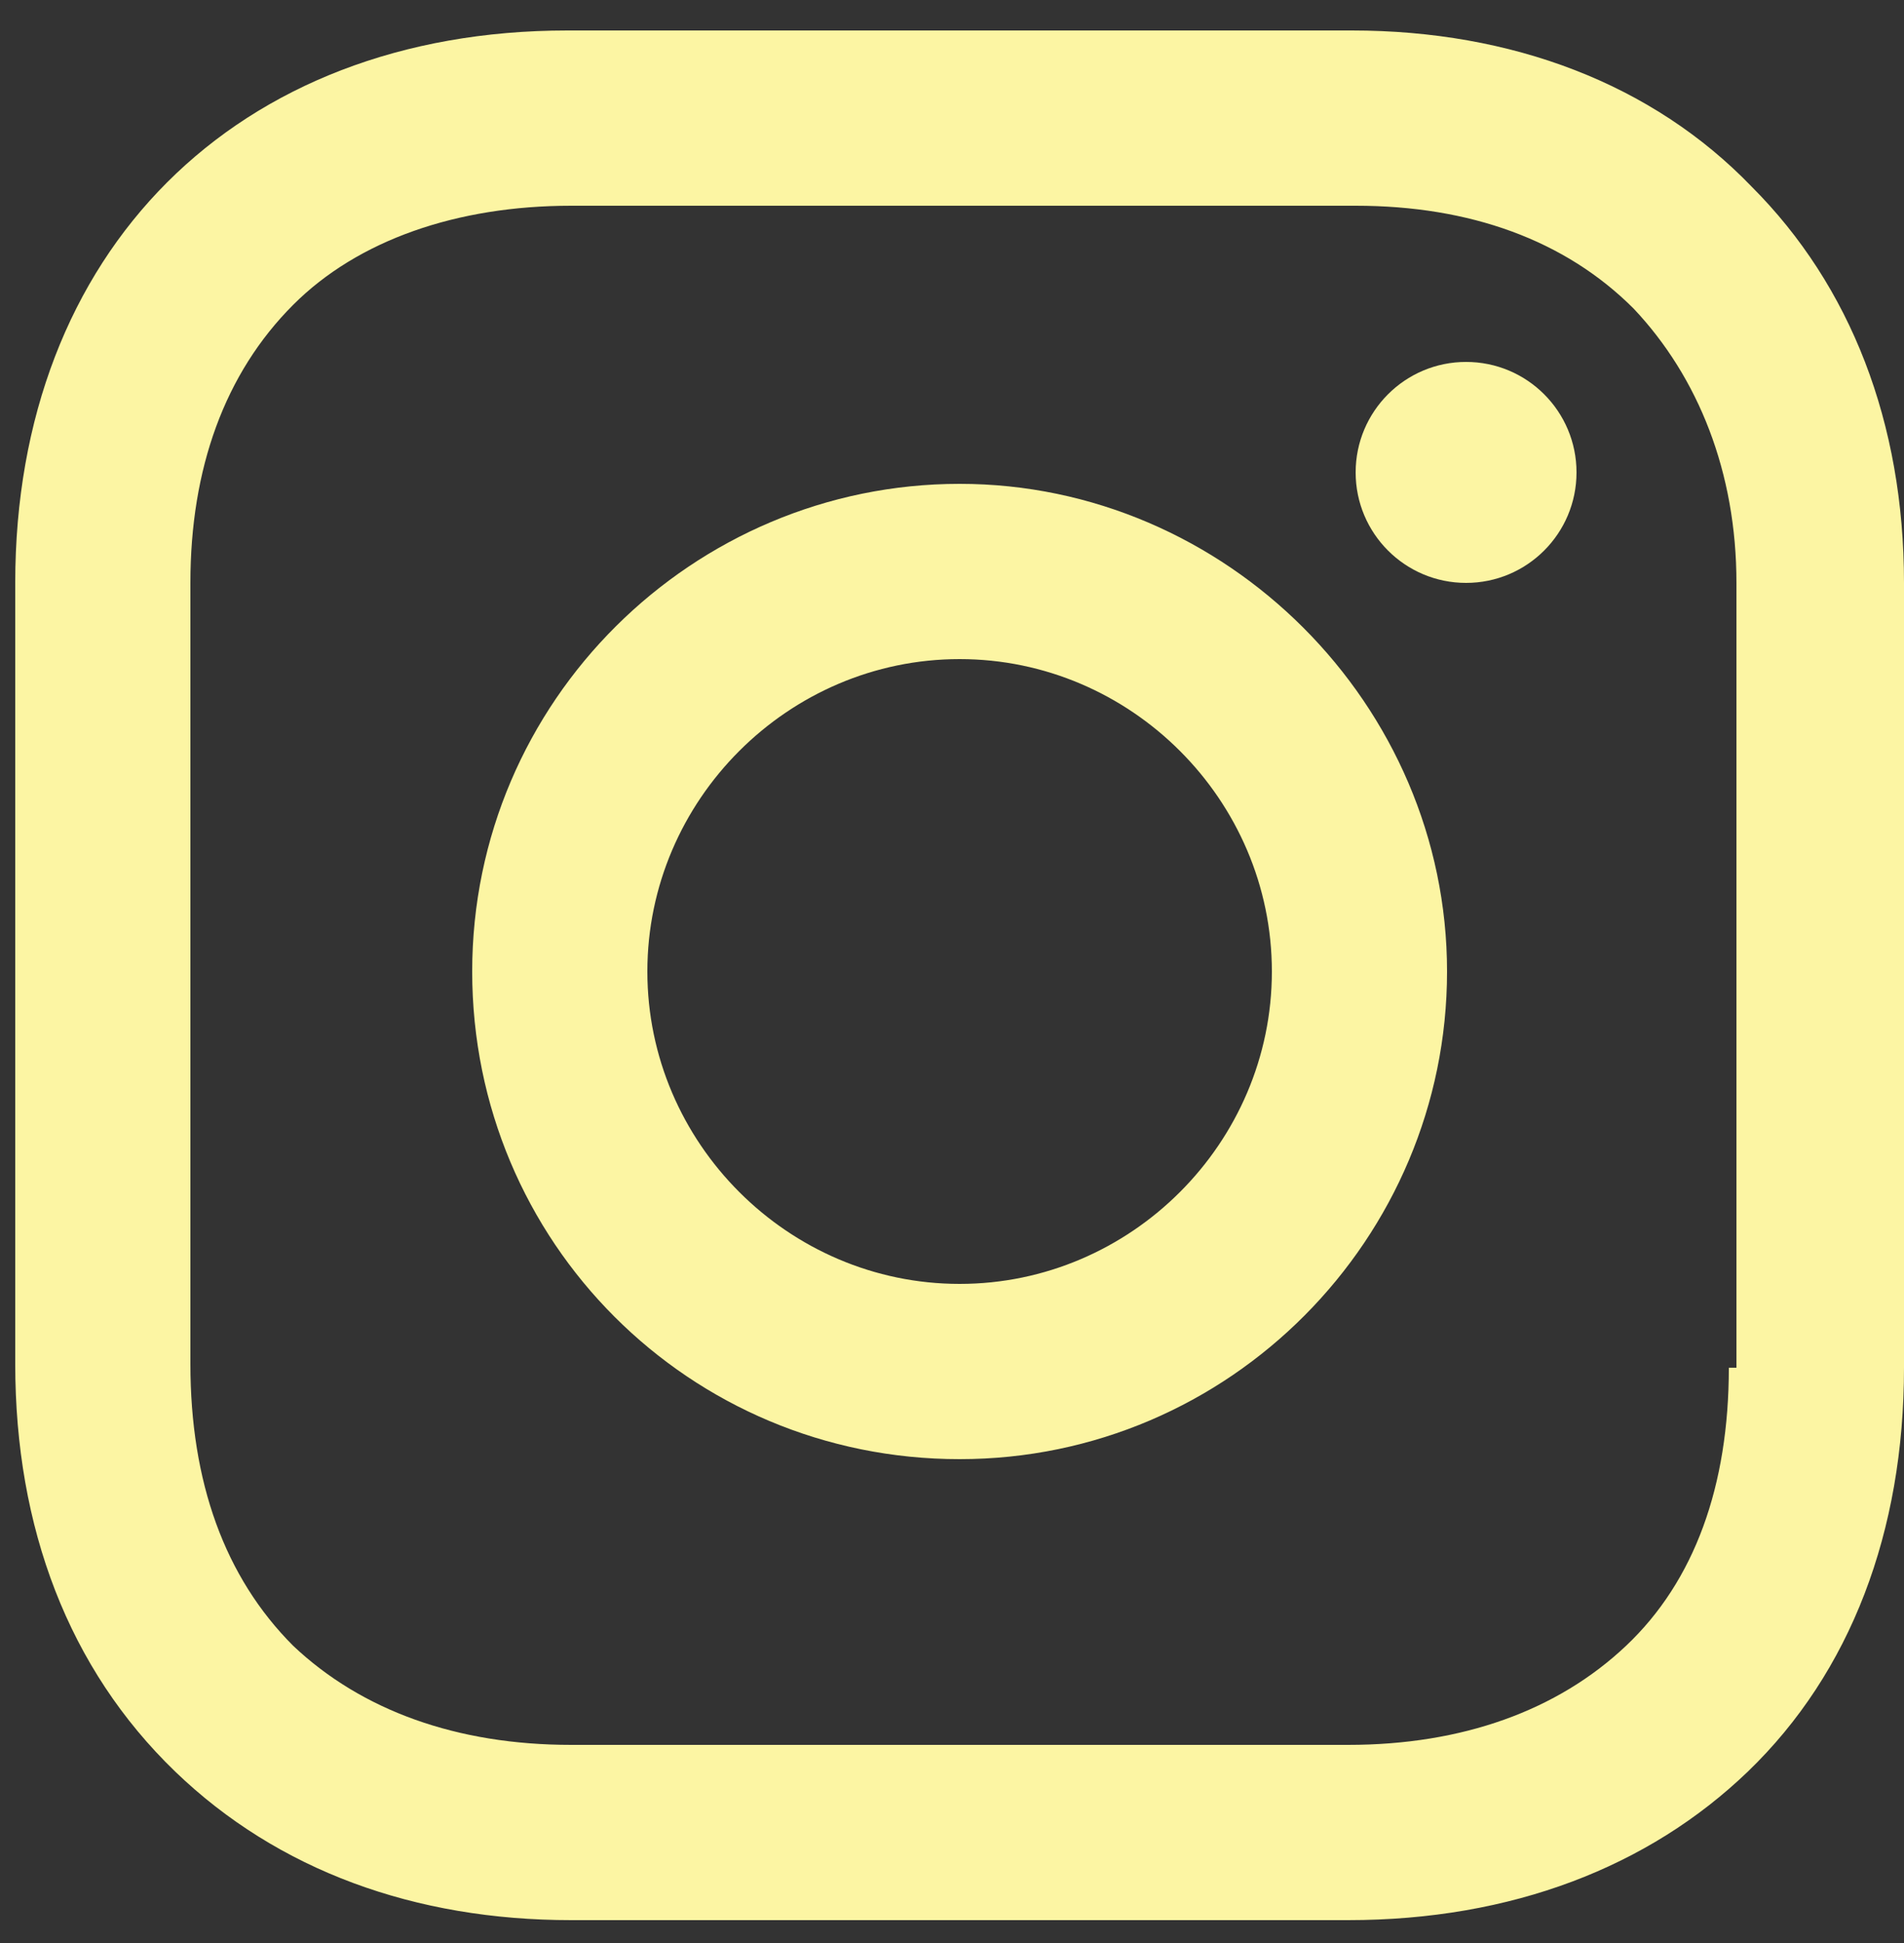
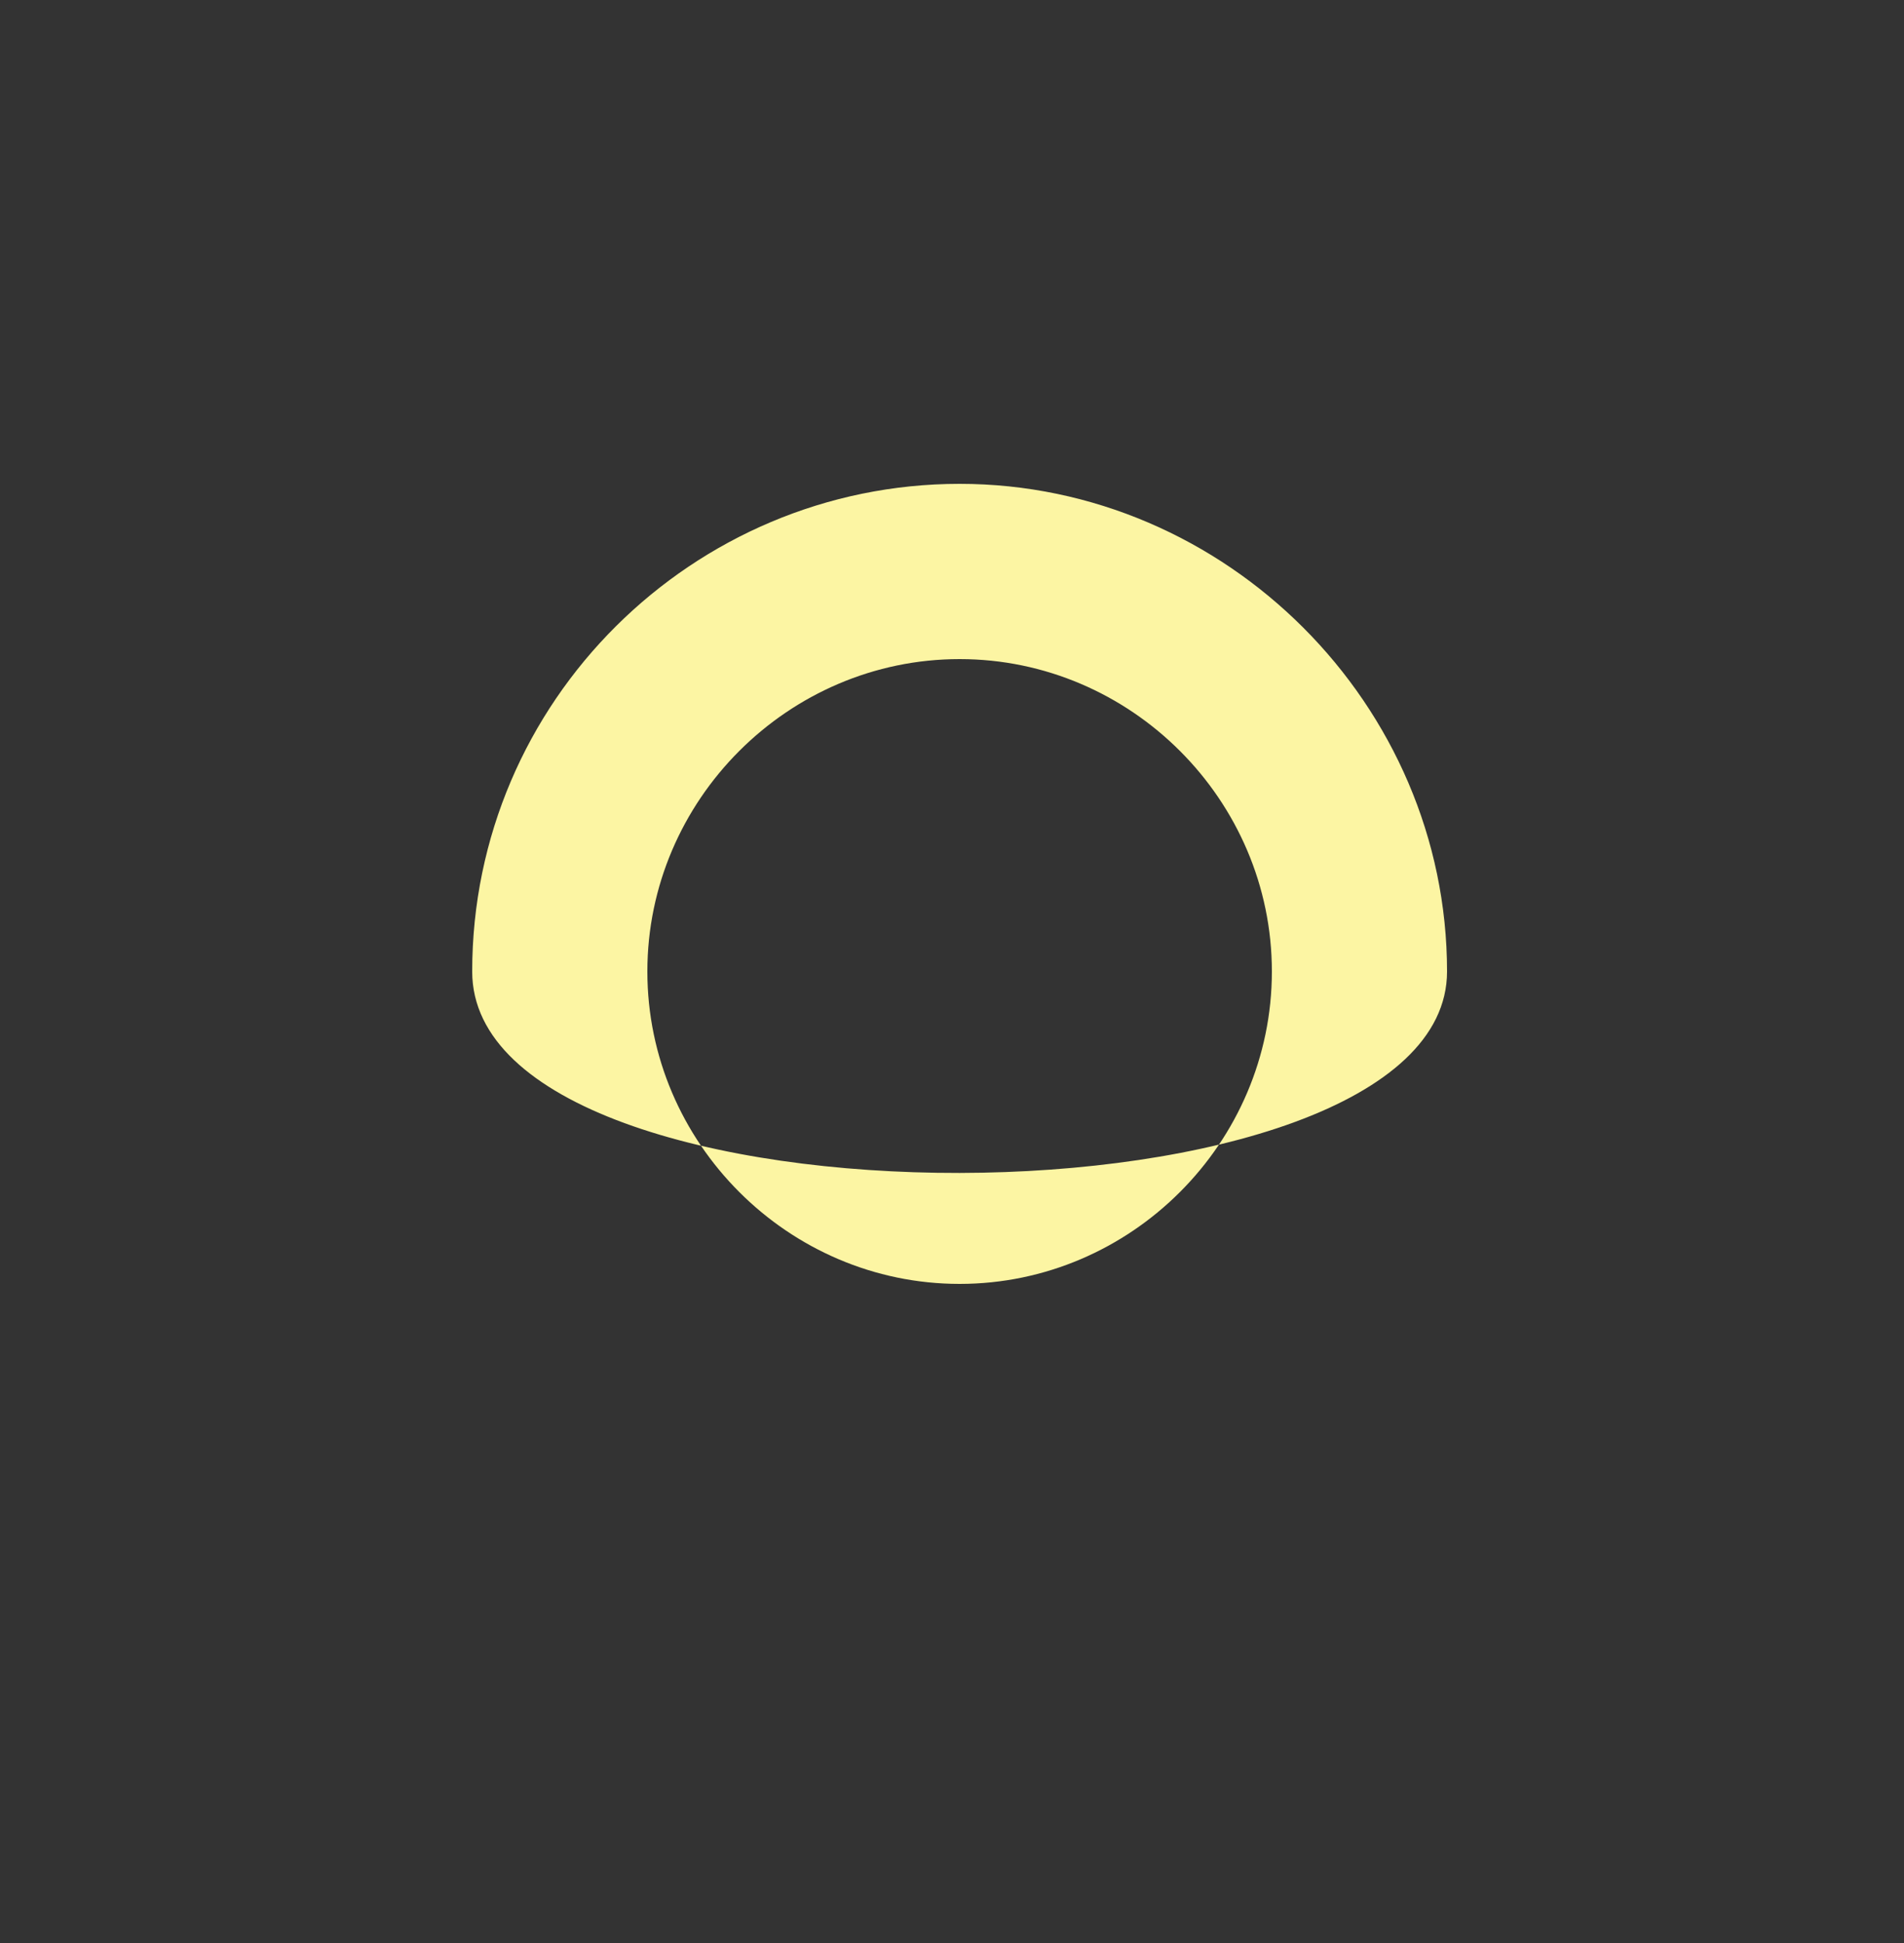
<svg xmlns="http://www.w3.org/2000/svg" version="1.1" id="Layer_1" x="0px" y="0px" viewBox="0 0 50 51" style="enable-background:new 0 0 50 51;" xml:space="preserve">
  <rect x="0" y="0" width="50" height="51" fill="#333333" stroke="none" />
  <style type="text/css">
	.st0{fill-rule:evenodd;clip-rule:evenodd;fill:#FCF5A3;}
</style>
  <desc>Created with Sketch.</desc>
  <g id="Page-1">
    <g id="instagram">
      <g id="Group">
-         <path id="Shape" class="st0" d="M25.2,12.7c-7,0-12.8,5.7-12.8,12.8s5.7,12.8,12.8,12.8S38,32.5,38,25.5S32.2,12.7,25.2,12.7     L25.2,12.7z M25.2,33.7c-4.5,0-8.2-3.7-8.2-8.2s3.7-8.2,8.2-8.2s8.2,3.7,8.2,8.2S29.7,33.7,25.2,33.7L25.2,33.7z" />
-         <circle id="Oval" class="st0" cx="38.5" cy="12.4" r="2.9" />
-         <path id="Shape_1_" class="st0" d="M46,4.9c-2.6-2.7-6.3-4.1-10.5-4.1H14.9C6.2,0.8,0.4,6.6,0.4,15.3v20.5c0,4.3,1.4,8,4.2,10.7     c2.7,2.6,6.3,3.9,10.4,3.9h20.4c4.3,0,7.9-1.4,10.5-3.9c2.7-2.6,4.1-6.3,4.1-10.6V15.3C50,11.1,48.6,7.5,46,4.9L46,4.9z      M45.4,35.9c0,3.1-0.9,5.6-2.7,7.3s-4.3,2.6-7.3,2.6H15c-3,0-5.5-0.9-7.3-2.6C5.9,41.4,5,38.9,5,35.8V15.3c0-3,0.9-5.5,2.7-7.3     C9.4,6.3,12,5.4,15,5.4h20.6c3,0,5.5,0.9,7.3,2.7c1.7,1.8,2.7,4.3,2.7,7.2v20.6H45.4z" />
+         <path id="Shape" class="st0" d="M25.2,12.7c-7,0-12.8,5.7-12.8,12.8S38,32.5,38,25.5S32.2,12.7,25.2,12.7     L25.2,12.7z M25.2,33.7c-4.5,0-8.2-3.7-8.2-8.2s3.7-8.2,8.2-8.2s8.2,3.7,8.2,8.2S29.7,33.7,25.2,33.7L25.2,33.7z" />
      </g>
    </g>
  </g>
</svg>